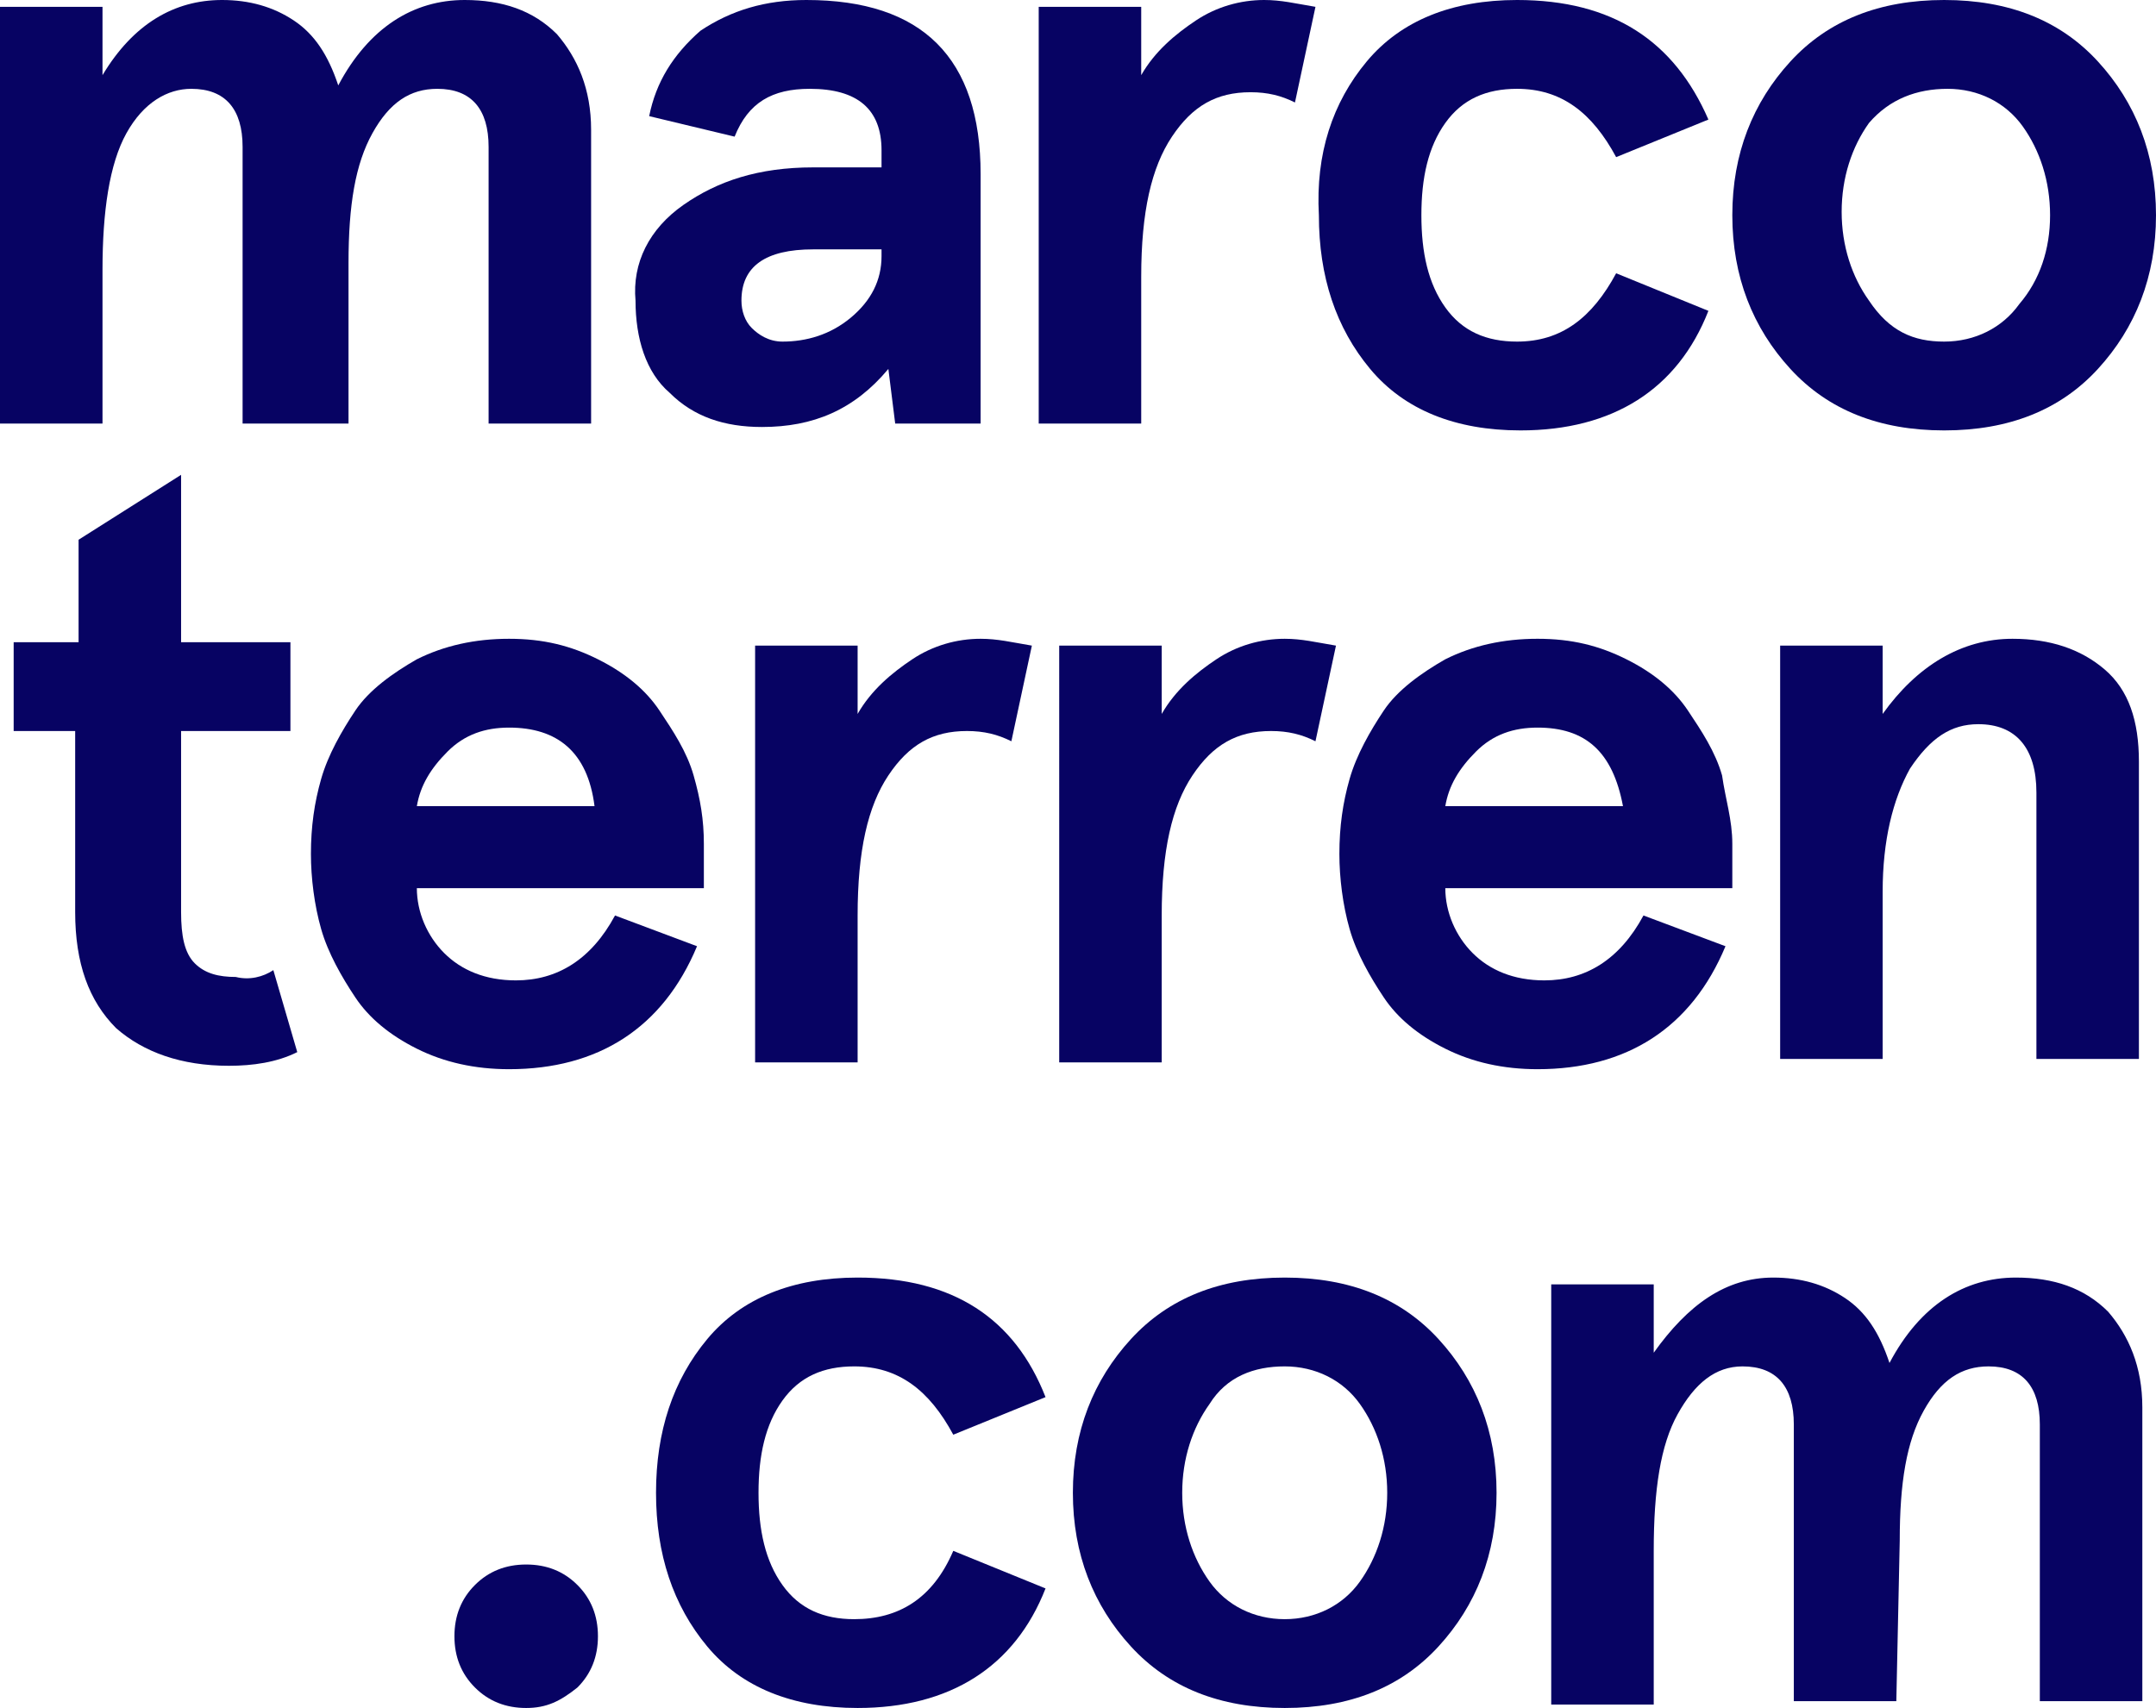
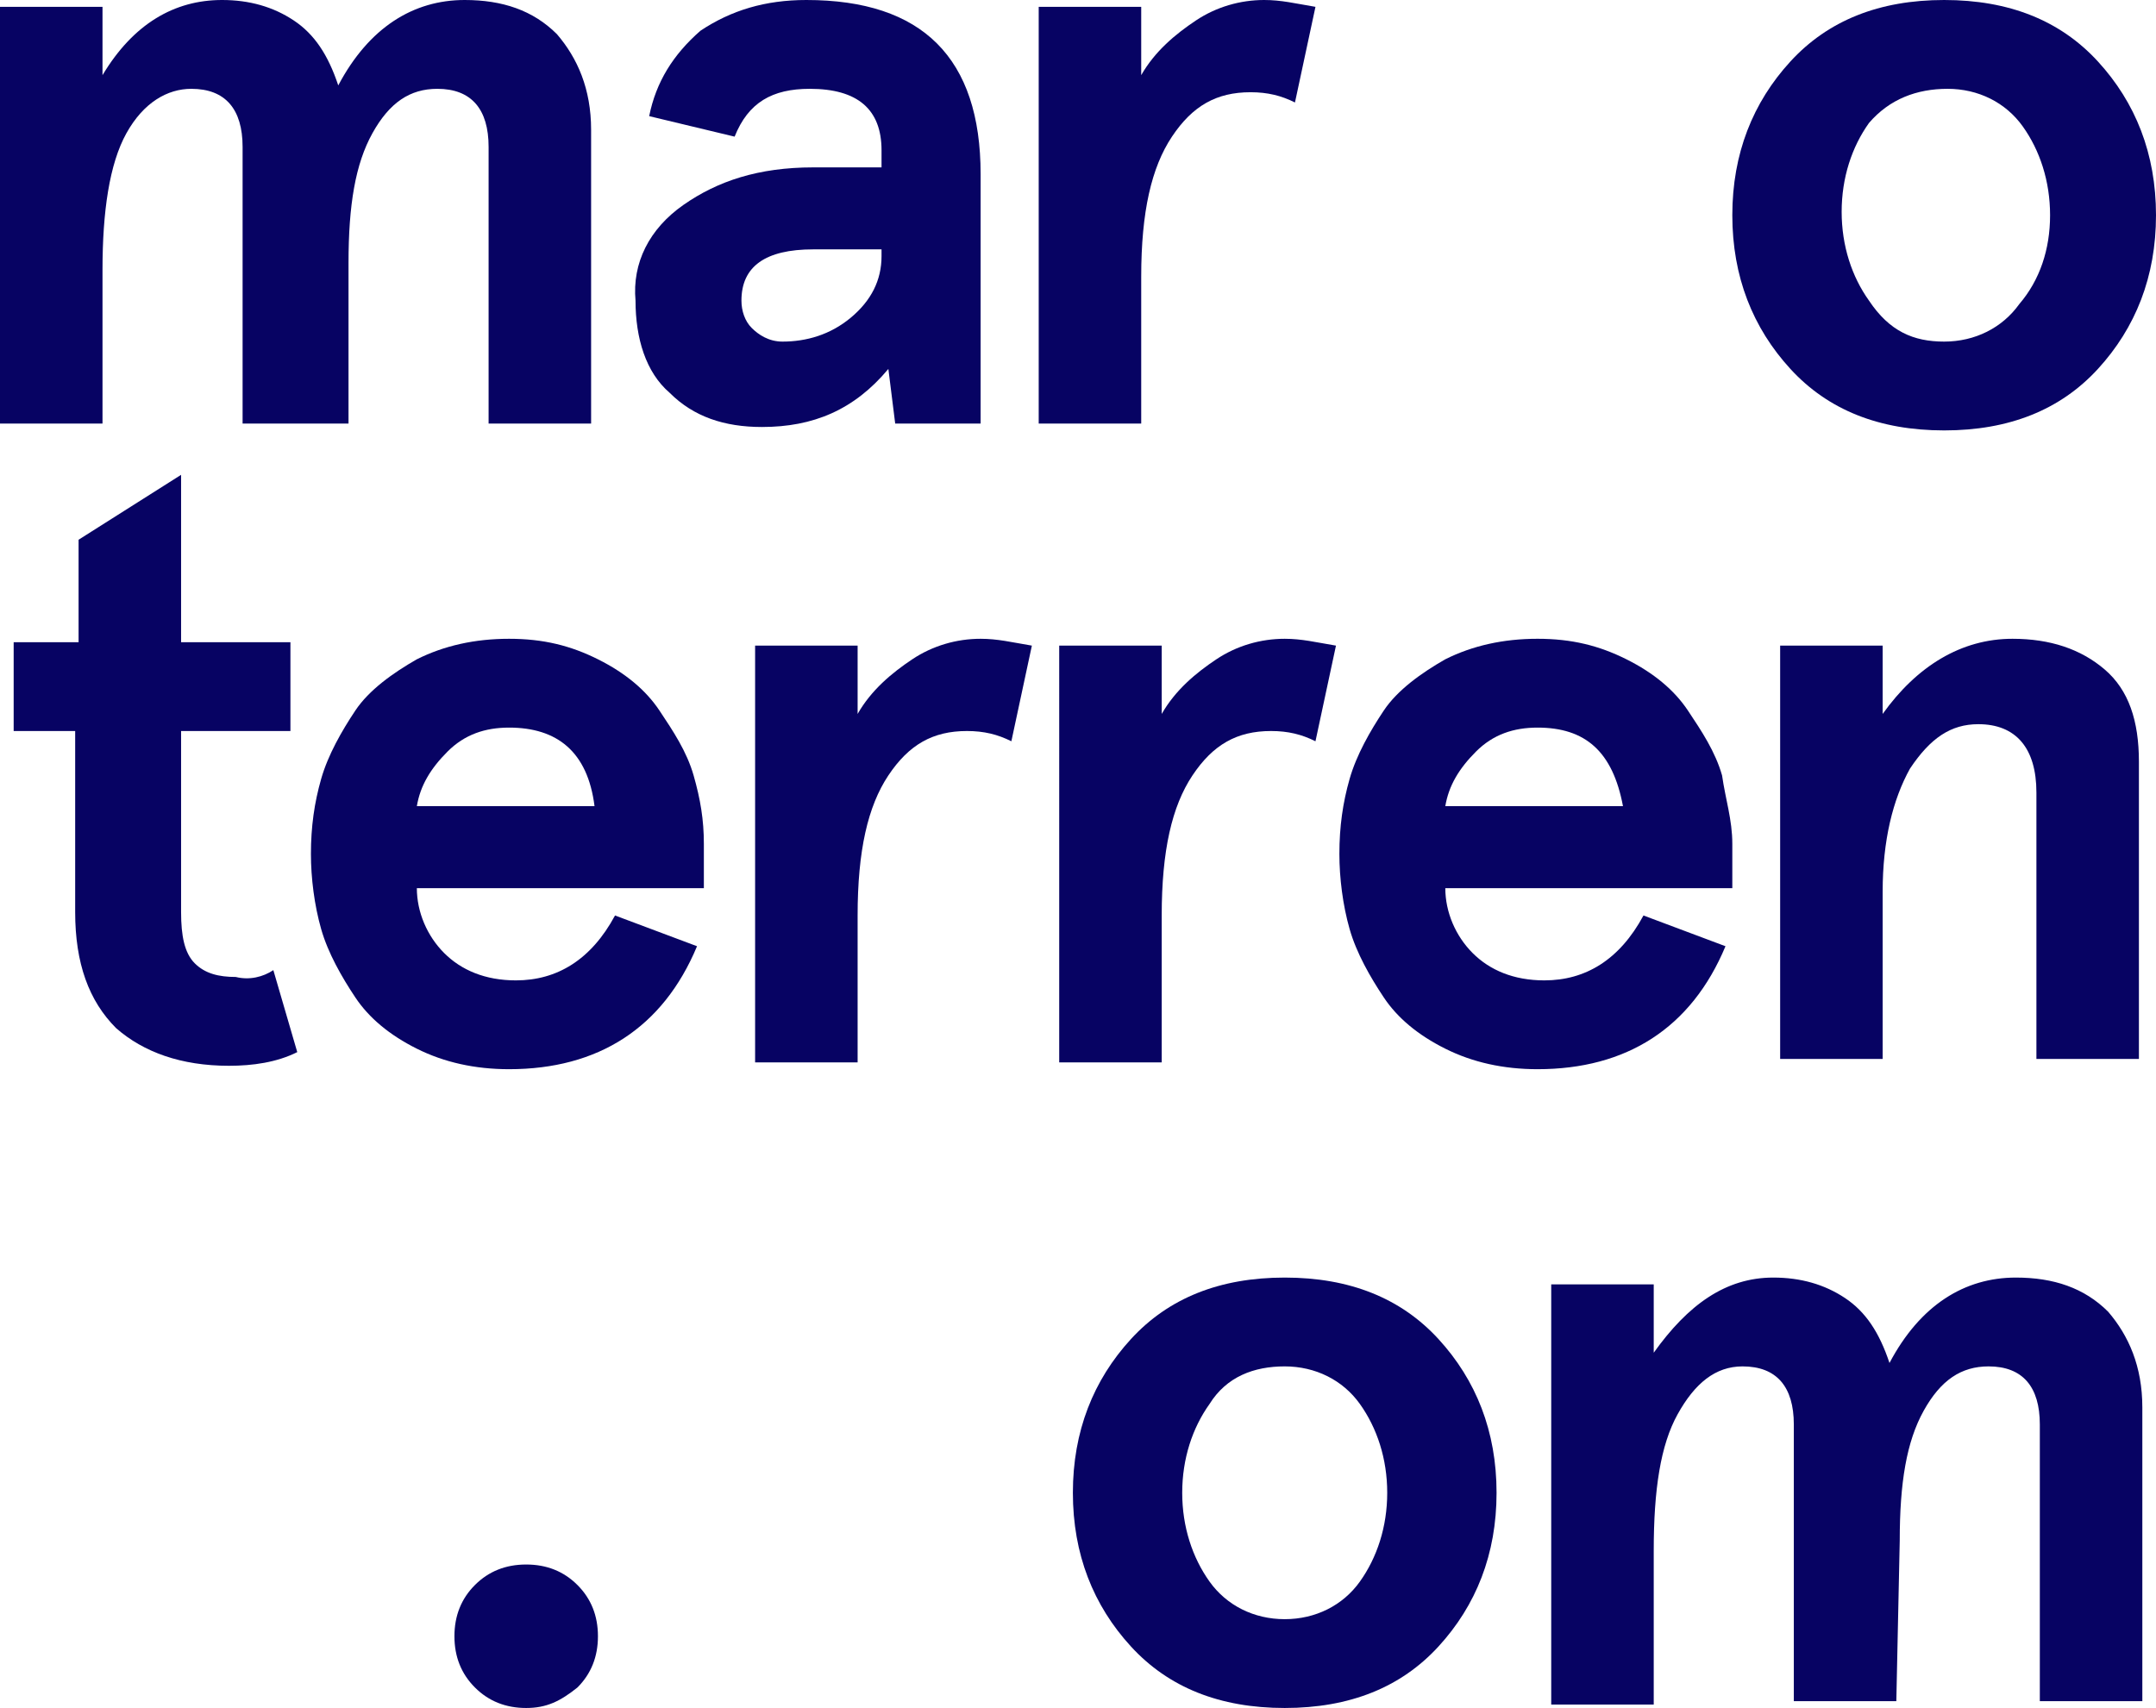
<svg xmlns="http://www.w3.org/2000/svg" version="1.1" id="Livello_1" x="0px" y="0px" viewBox="0 0 63.1 50" style="enable-background:new 0 0 63.1 50;" xml:space="preserve">
  <style type="text/css">
	.st0{fill:#070363;}
</style>
  <g>
    <g>
      <path class="st0" d="M10.1,12.4h-3V4.3c0-1.1-0.5-1.7-1.5-1.7C4.9,2.6,4.2,3,3.7,3.9S3,6.2,3,7.9v4.5H0V0.2h3v2    C3.9,0.7,5.1,0,6.5,0C7.3,0,8,0.2,8.6,0.6s1,1,1.3,1.9C10.8,0.8,12.1,0,13.6,0c1.1,0,2,0.3,2.7,1c0.6,0.7,1,1.6,1,2.8v8.6h-3V4.3    c0-1.1-0.5-1.7-1.5-1.7c-0.8,0-1.4,0.4-1.9,1.3S10.2,6,10.2,7.7v4.7H10.1z" />
      <path class="st0" d="M21.5,4L19,3.4c0.2-1,0.7-1.8,1.5-2.5C21.4,0.3,22.4,0,23.6,0c3.4,0,5.1,1.7,5.1,5.1v7.3h-2.5L26,10.8    c-1,1.2-2.2,1.7-3.7,1.7c-1.1,0-2-0.3-2.7-1c-0.7-0.6-1-1.6-1-2.7C18.5,7.7,19,6.7,20,6s2.2-1.1,3.8-1.1h2V4.4    c0-1.2-0.7-1.8-2.1-1.8C22.6,2.6,21.9,3,21.5,4z M21.7,8.8c0,0.3,0.1,0.6,0.3,0.8c0.2,0.2,0.5,0.4,0.9,0.4c0.7,0,1.4-0.2,2-0.7    s0.9-1.1,0.9-1.8V7.3h-2C22.4,7.3,21.7,7.8,21.7,8.8z" />
      <path class="st0" d="M33.4,12.4h-3V0.2h3v2c0.4-0.7,1-1.2,1.6-1.6S36.3,0,37,0c0.5,0,0.9,0.1,1.5,0.2L37.9,3    c-0.4-0.2-0.8-0.3-1.3-0.3c-1,0-1.7,0.4-2.3,1.3s-0.9,2.2-0.9,4.1V12.4z" />
-       <path class="st0" d="M47.3,8L50,9.1c-0.9,2.3-2.8,3.5-5.5,3.5c-1.9,0-3.4-0.6-4.4-1.8s-1.5-2.7-1.5-4.5C38.5,4.5,39,3,40,1.8    S42.5,0,44.4,0C47.2,0,49,1.2,50,3.5l-2.7,1.1c-0.7-1.3-1.6-2-2.9-2c-0.9,0-1.6,0.3-2.1,1s-0.7,1.6-0.7,2.7s0.2,2,0.7,2.7    s1.2,1,2.1,1C45.7,10,46.6,9.3,47.3,8z" />
      <path class="st0" d="M52.4,10.8c-1.1-1.2-1.7-2.7-1.7-4.5s0.6-3.3,1.7-4.5C53.5,0.6,55,0,56.9,0s3.4,0.6,4.5,1.8s1.7,2.7,1.7,4.5    s-0.6,3.3-1.7,4.5c-1.1,1.2-2.6,1.8-4.5,1.8S53.5,12,52.4,10.8z M54.7,3.6c-0.5,0.7-0.8,1.6-0.8,2.6s0.3,1.9,0.8,2.6    C55.3,9.7,56,10,56.9,10s1.7-0.4,2.2-1.1C59.7,8.2,60,7.3,60,6.3s-0.3-1.9-0.8-2.6S57.9,2.6,57,2.6S55.3,2.9,54.7,3.6z" />
    </g>
    <g>
      <path class="st0" d="M8,28.4l0.7,2.4c-0.6,0.3-1.3,0.4-2,0.4c-1.4,0-2.5-0.4-3.3-1.1c-0.8-0.8-1.2-1.9-1.2-3.4v-5.3H0.4v-2.6h1.9    v-3l3-1.9v4.9h3.2v2.6H5.3v5.3c0,0.7,0.1,1.2,0.4,1.5s0.7,0.4,1.2,0.4C7.3,28.7,7.7,28.6,8,28.4z" />
      <path class="st0" d="M20.6,24.7V26h-8.4c0,0.7,0.3,1.4,0.8,1.9s1.2,0.8,2.1,0.8c1.2,0,2.2-0.6,2.9-1.9l2.4,0.9    c-1,2.4-2.9,3.6-5.5,3.6c-1,0-1.9-0.2-2.7-0.6s-1.4-0.9-1.8-1.5c-0.4-0.6-0.8-1.3-1-2S9.1,25.7,9.1,25c0-0.8,0.1-1.5,0.3-2.2    s0.6-1.4,1-2s1.1-1.1,1.8-1.5c0.8-0.4,1.7-0.6,2.7-0.6s1.8,0.2,2.6,0.6c0.8,0.4,1.4,0.9,1.8,1.5s0.8,1.2,1,1.9    C20.5,23.4,20.6,24,20.6,24.7z M14.9,21.3c-0.7,0-1.3,0.2-1.8,0.7s-0.8,1-0.9,1.6h5.2C17.2,22,16.3,21.3,14.9,21.3z" />
      <path class="st0" d="M25.1,31.1h-3V18.9h3v2c0.4-0.7,1-1.2,1.6-1.6s1.3-0.6,2-0.6c0.5,0,0.9,0.1,1.5,0.2l-0.6,2.8    c-0.4-0.2-0.8-0.3-1.3-0.3c-1,0-1.7,0.4-2.3,1.3c-0.6,0.9-0.9,2.2-0.9,4.1C25.1,26.8,25.1,31.1,25.1,31.1z" />
      <path class="st0" d="M34,31.1h-3V18.9h3v2c0.4-0.7,1-1.2,1.6-1.6s1.3-0.6,2-0.6c0.5,0,0.9,0.1,1.5,0.2l-0.6,2.8    c-0.4-0.2-0.8-0.3-1.3-0.3c-1,0-1.7,0.4-2.3,1.3S34,24.9,34,26.8V31.1z" />
      <path class="st0" d="M50.7,24.7V26h-8.4c0,0.7,0.3,1.4,0.8,1.9s1.2,0.8,2.1,0.8c1.2,0,2.2-0.6,2.9-1.9l2.4,0.9    c-1,2.4-2.9,3.6-5.5,3.6c-1,0-1.9-0.2-2.7-0.6s-1.4-0.9-1.8-1.5c-0.4-0.6-0.8-1.3-1-2s-0.3-1.5-0.3-2.2c0-0.8,0.1-1.5,0.3-2.2    s0.6-1.4,1-2s1.1-1.1,1.8-1.5c0.8-0.4,1.7-0.6,2.7-0.6s1.8,0.2,2.6,0.6s1.4,0.9,1.8,1.5c0.4,0.6,0.8,1.2,1,1.9    C50.5,23.4,50.7,24,50.7,24.7z M45,21.3c-0.7,0-1.3,0.2-1.8,0.7s-0.8,1-0.9,1.6h5.2C47.2,22,46.4,21.3,45,21.3z" />
      <path class="st0" d="M52.1,18.9h3v2c1-1.4,2.3-2.2,3.8-2.2c1.1,0,2,0.3,2.7,0.9s1,1.5,1,2.7V31h-3v-7.8c0-1.3-0.6-2-1.7-2    c-0.8,0-1.4,0.4-2,1.3c-0.5,0.9-0.8,2.1-0.8,3.6V31h-3V18.9z" />
    </g>
    <g>
      <path class="st0" d="M13.9,49.4c-0.4-0.4-0.6-0.9-0.6-1.5s0.2-1.1,0.6-1.5c0.4-0.4,0.9-0.6,1.5-0.6s1.1,0.2,1.5,0.6    c0.4,0.4,0.6,0.9,0.6,1.5s-0.2,1.1-0.6,1.5C16.4,49.8,16,50,15.4,50C14.8,50,14.3,49.8,13.9,49.4z" />
-       <path class="st0" d="M27.9,45.4l2.7,1.1c-0.9,2.3-2.8,3.5-5.5,3.5c-1.9,0-3.4-0.6-4.4-1.8s-1.5-2.7-1.5-4.5s0.5-3.3,1.5-4.5    s2.5-1.8,4.4-1.8c2.8,0,4.6,1.2,5.5,3.5L27.9,42c-0.7-1.3-1.6-2-2.9-2c-0.9,0-1.6,0.3-2.1,1s-0.7,1.6-0.7,2.7s0.2,2,0.7,2.7    s1.2,1,2.1,1C26.3,47.4,27.3,46.8,27.9,45.4z" />
      <path class="st0" d="M33.1,48.2c-1.1-1.2-1.7-2.7-1.7-4.5s0.6-3.3,1.7-4.5c1.1-1.2,2.6-1.8,4.5-1.8s3.4,0.6,4.5,1.8    s1.7,2.7,1.7,4.5s-0.6,3.3-1.7,4.5C41,49.4,39.5,50,37.6,50C35.7,50,34.2,49.4,33.1,48.2z M35.4,41.1c-0.5,0.7-0.8,1.6-0.8,2.6    s0.3,1.9,0.8,2.6c0.5,0.7,1.3,1.1,2.2,1.1s1.7-0.4,2.2-1.1c0.5-0.7,0.8-1.6,0.8-2.6s-0.3-1.9-0.8-2.6c-0.5-0.7-1.3-1.1-2.2-1.1    S35.9,40.3,35.4,41.1z" />
      <path class="st0" d="M55.5,49.8h-3v-8.1c0-1.1-0.5-1.7-1.5-1.7c-0.8,0-1.4,0.5-1.9,1.4s-0.7,2.2-0.7,4v4.5h-3V37.6h3v2    c1-1.4,2.1-2.2,3.5-2.2c0.8,0,1.5,0.2,2.1,0.6c0.6,0.4,1,1,1.3,1.9c0.9-1.7,2.2-2.5,3.7-2.5c1.1,0,2,0.3,2.7,1    c0.6,0.7,1,1.6,1,2.8v8.6h-3v-8.1c0-1.1-0.5-1.7-1.5-1.7c-0.8,0-1.4,0.4-1.9,1.3c-0.5,0.9-0.7,2.1-0.7,3.8L55.5,49.8L55.5,49.8z" />
    </g>
  </g>
</svg>